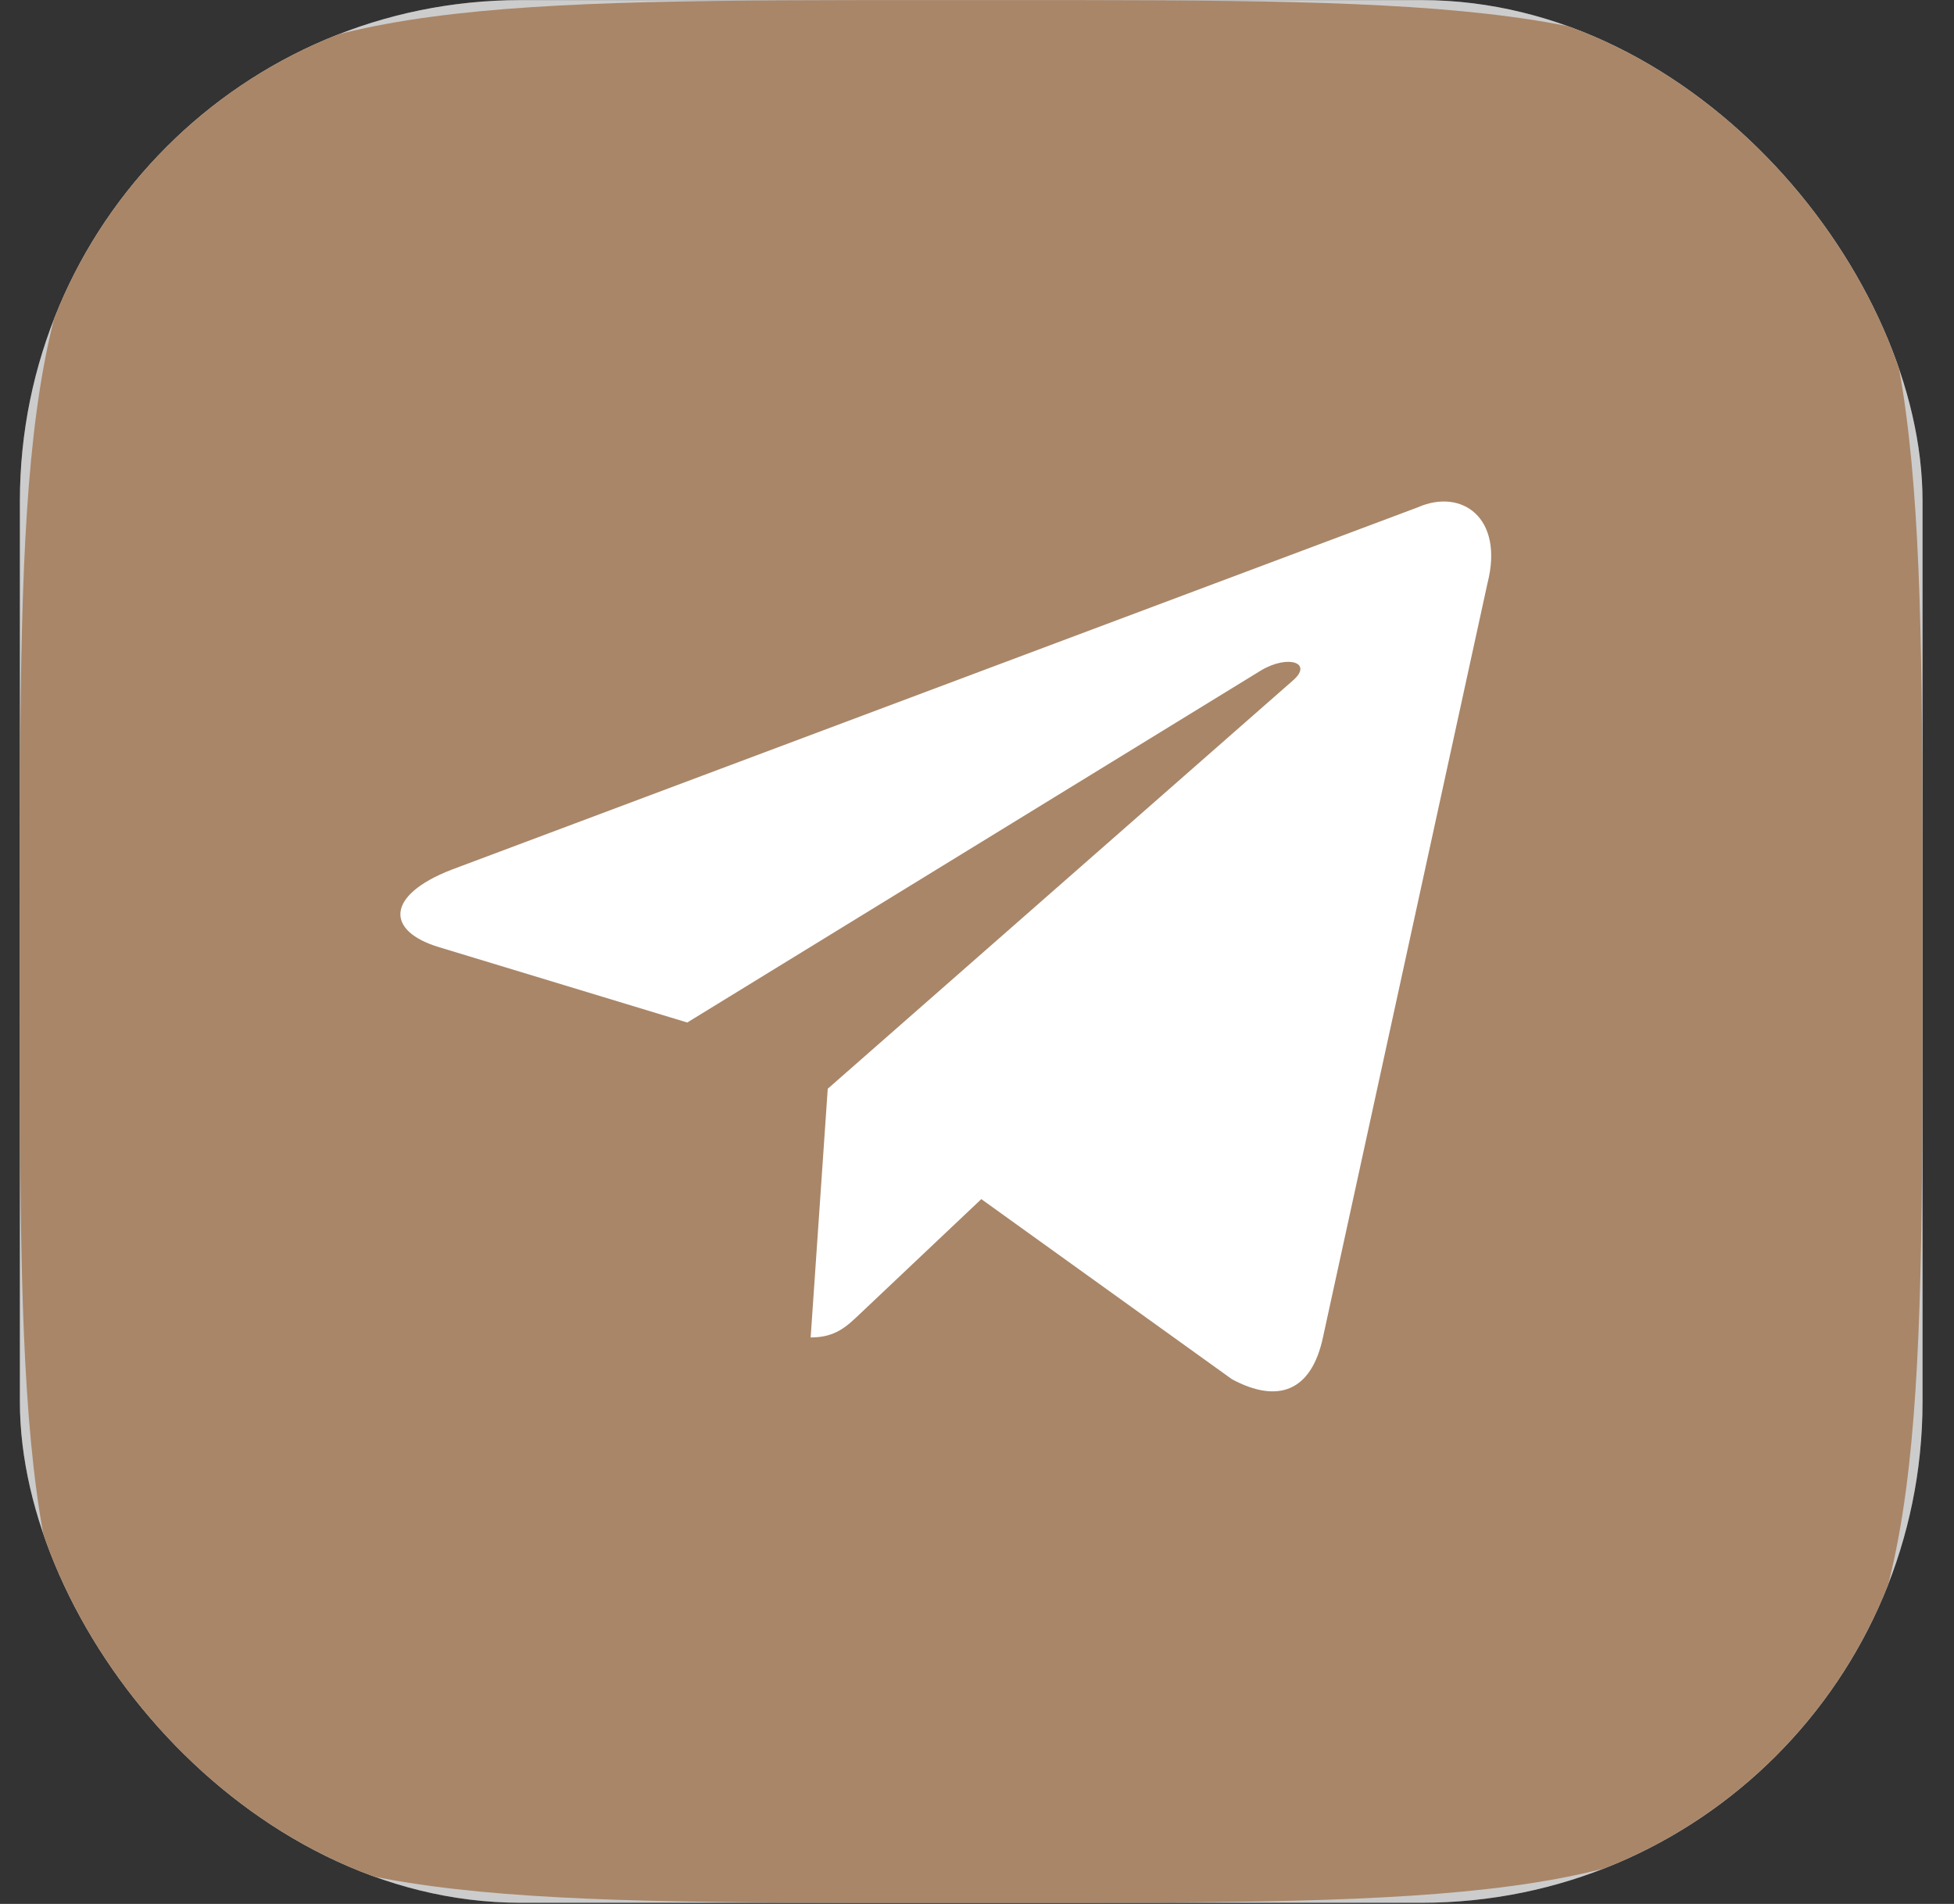
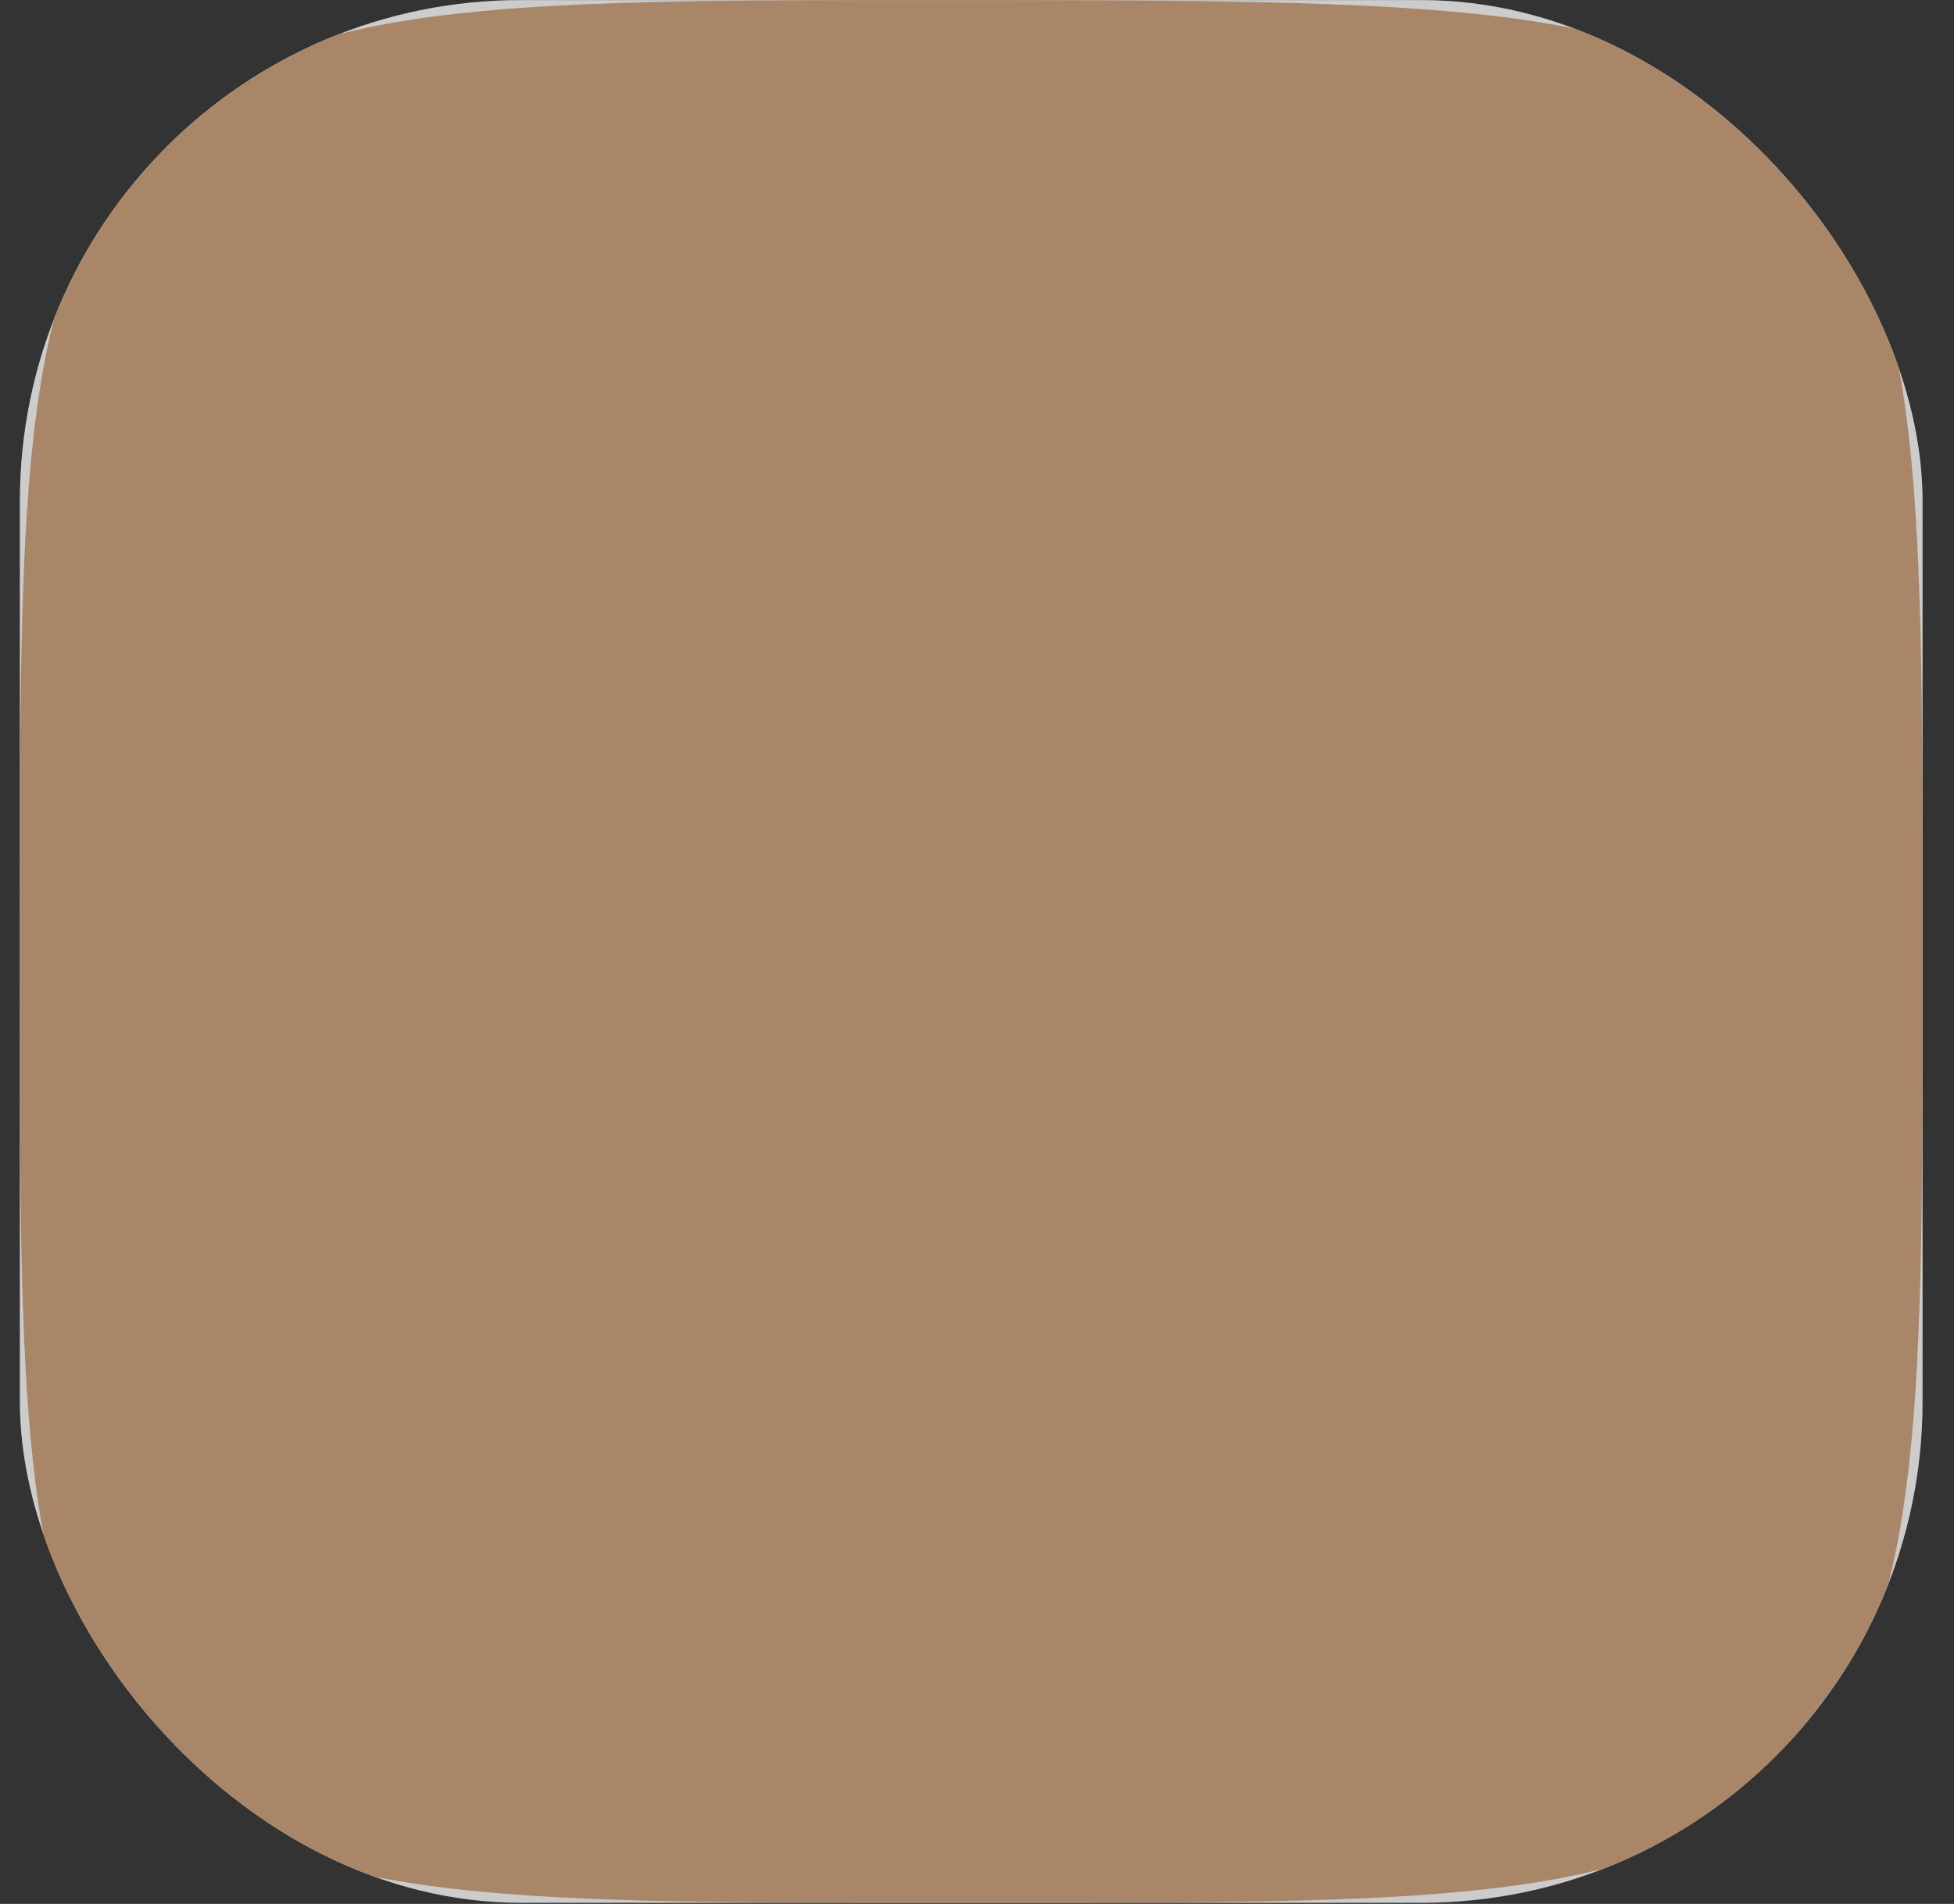
<svg xmlns="http://www.w3.org/2000/svg" width="39" height="38" viewBox="0 0 39 38" fill="none">
  <rect x="0" y="0" width="39" height="38" fill="#333333" stroke="none" />
  <g clip-path="url(#clip0_154_8297)">
    <rect x="0.397" y="0.002" width="37.975" height="37.975" rx="10" fill="white" />
    <rect x="0.397" y="0.002" width="37.975" height="37.975" rx="10" fill="black" fill-opacity="0.2" />
-     <path d="M0.397 18.199C0.397 9.621 0.397 5.332 3.061 2.667C5.726 0.002 10.015 0.002 18.593 0.002H20.175C28.753 0.002 33.042 0.002 35.706 2.667C38.371 5.332 38.371 9.621 38.371 18.199V19.781C38.371 28.359 38.371 32.648 35.706 35.312C33.042 37.977 28.753 37.977 20.175 37.977H18.593C10.015 37.977 5.726 37.977 3.061 35.312C0.397 32.648 0.397 28.359 0.397 19.781L0.397 18.199Z" fill="#A98668" />
-     <path d="M16.521 21.73L16.18 26.694C16.681 26.694 16.902 26.472 17.181 26.207L19.586 23.933L24.589 27.528C25.51 28.022 26.174 27.767 26.404 26.697L29.688 11.644C30.024 10.332 29.174 9.738 28.294 10.127L9.008 17.36C7.691 17.873 7.699 18.587 8.768 18.906L13.717 20.408L25.175 13.377C25.716 13.059 26.212 13.23 25.805 13.582L16.521 21.73L16.521 21.73Z" fill="white" />
+     <path d="M0.397 18.199C0.397 9.621 0.397 5.332 3.061 2.667C5.726 0.002 10.015 0.002 18.593 0.002C28.753 0.002 33.042 0.002 35.706 2.667C38.371 5.332 38.371 9.621 38.371 18.199V19.781C38.371 28.359 38.371 32.648 35.706 35.312C33.042 37.977 28.753 37.977 20.175 37.977H18.593C10.015 37.977 5.726 37.977 3.061 35.312C0.397 32.648 0.397 28.359 0.397 19.781L0.397 18.199Z" fill="#A98668" />
  </g>
  <defs>
    <clipPath id="clip0_154_8297">
      <rect x="0.397" y="0.002" width="37.975" height="37.975" rx="10" fill="white" />
    </clipPath>
  </defs>
</svg>